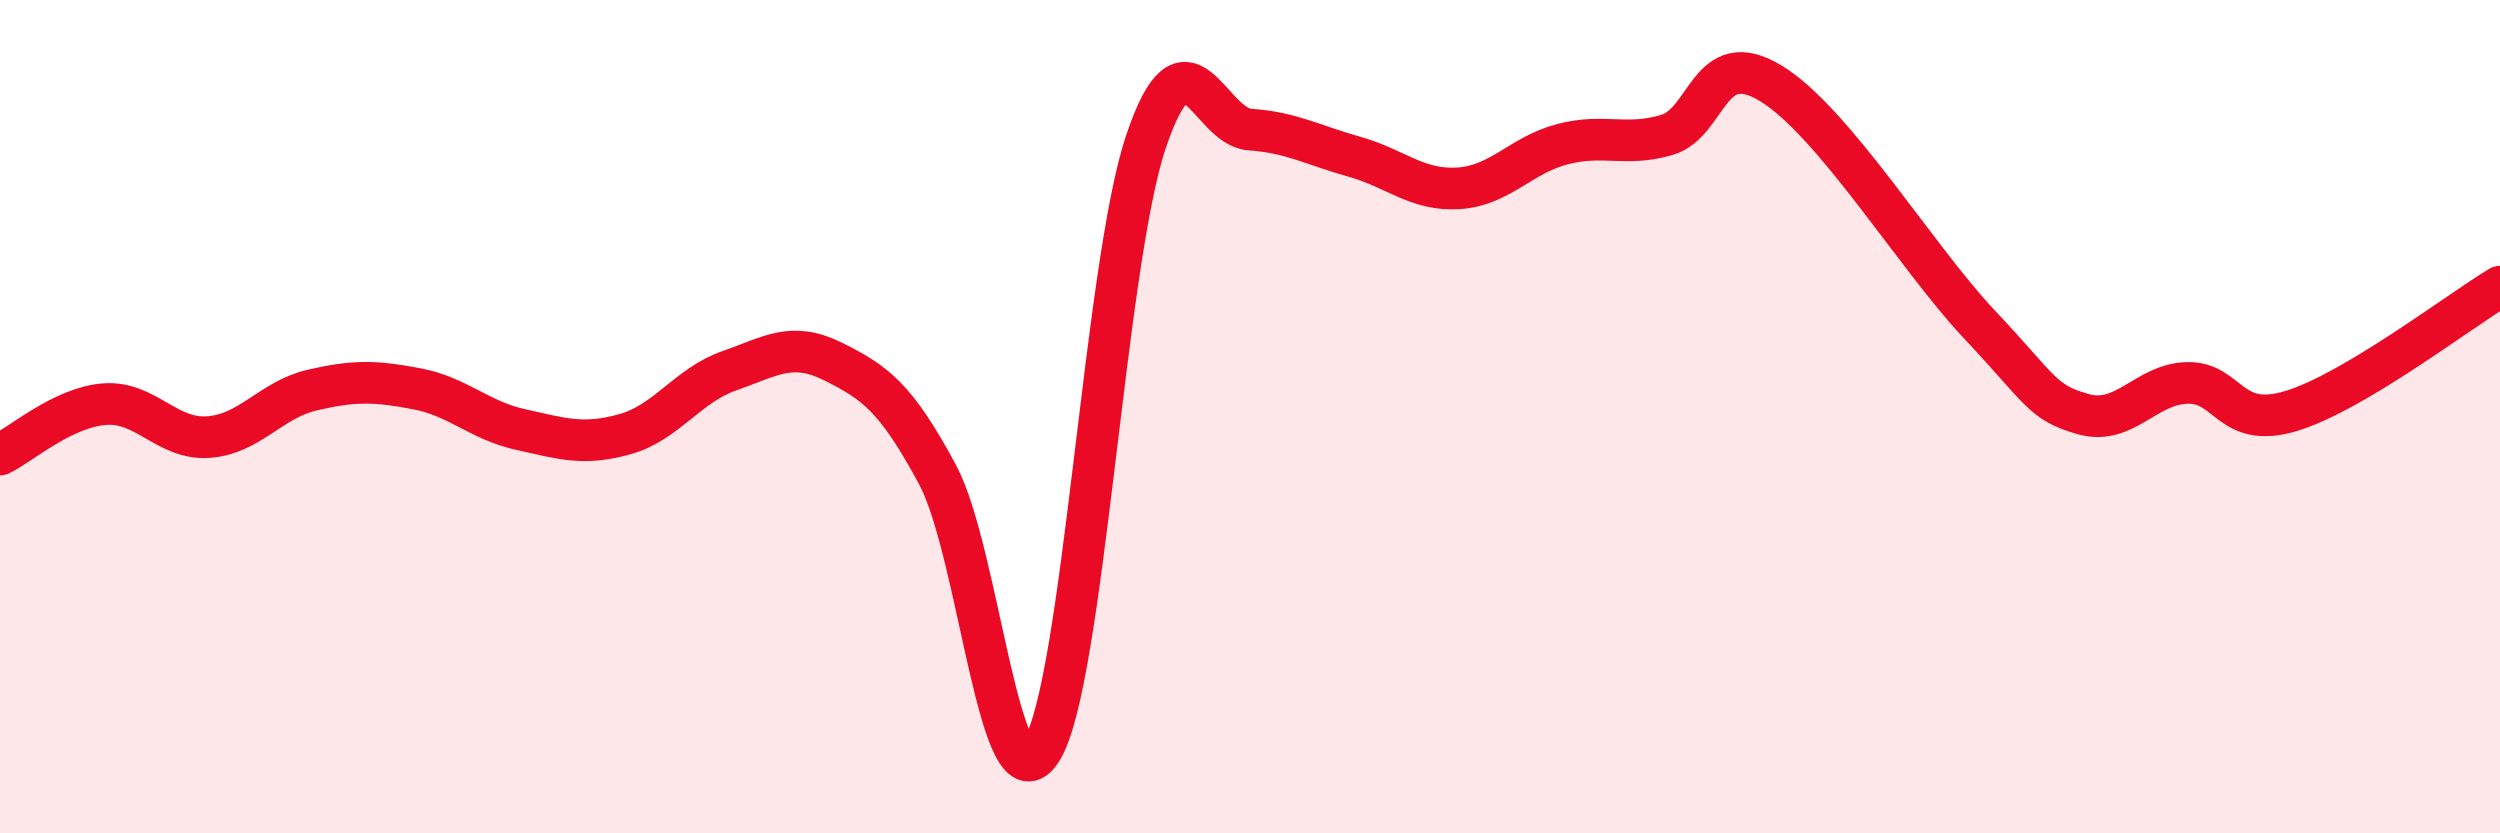
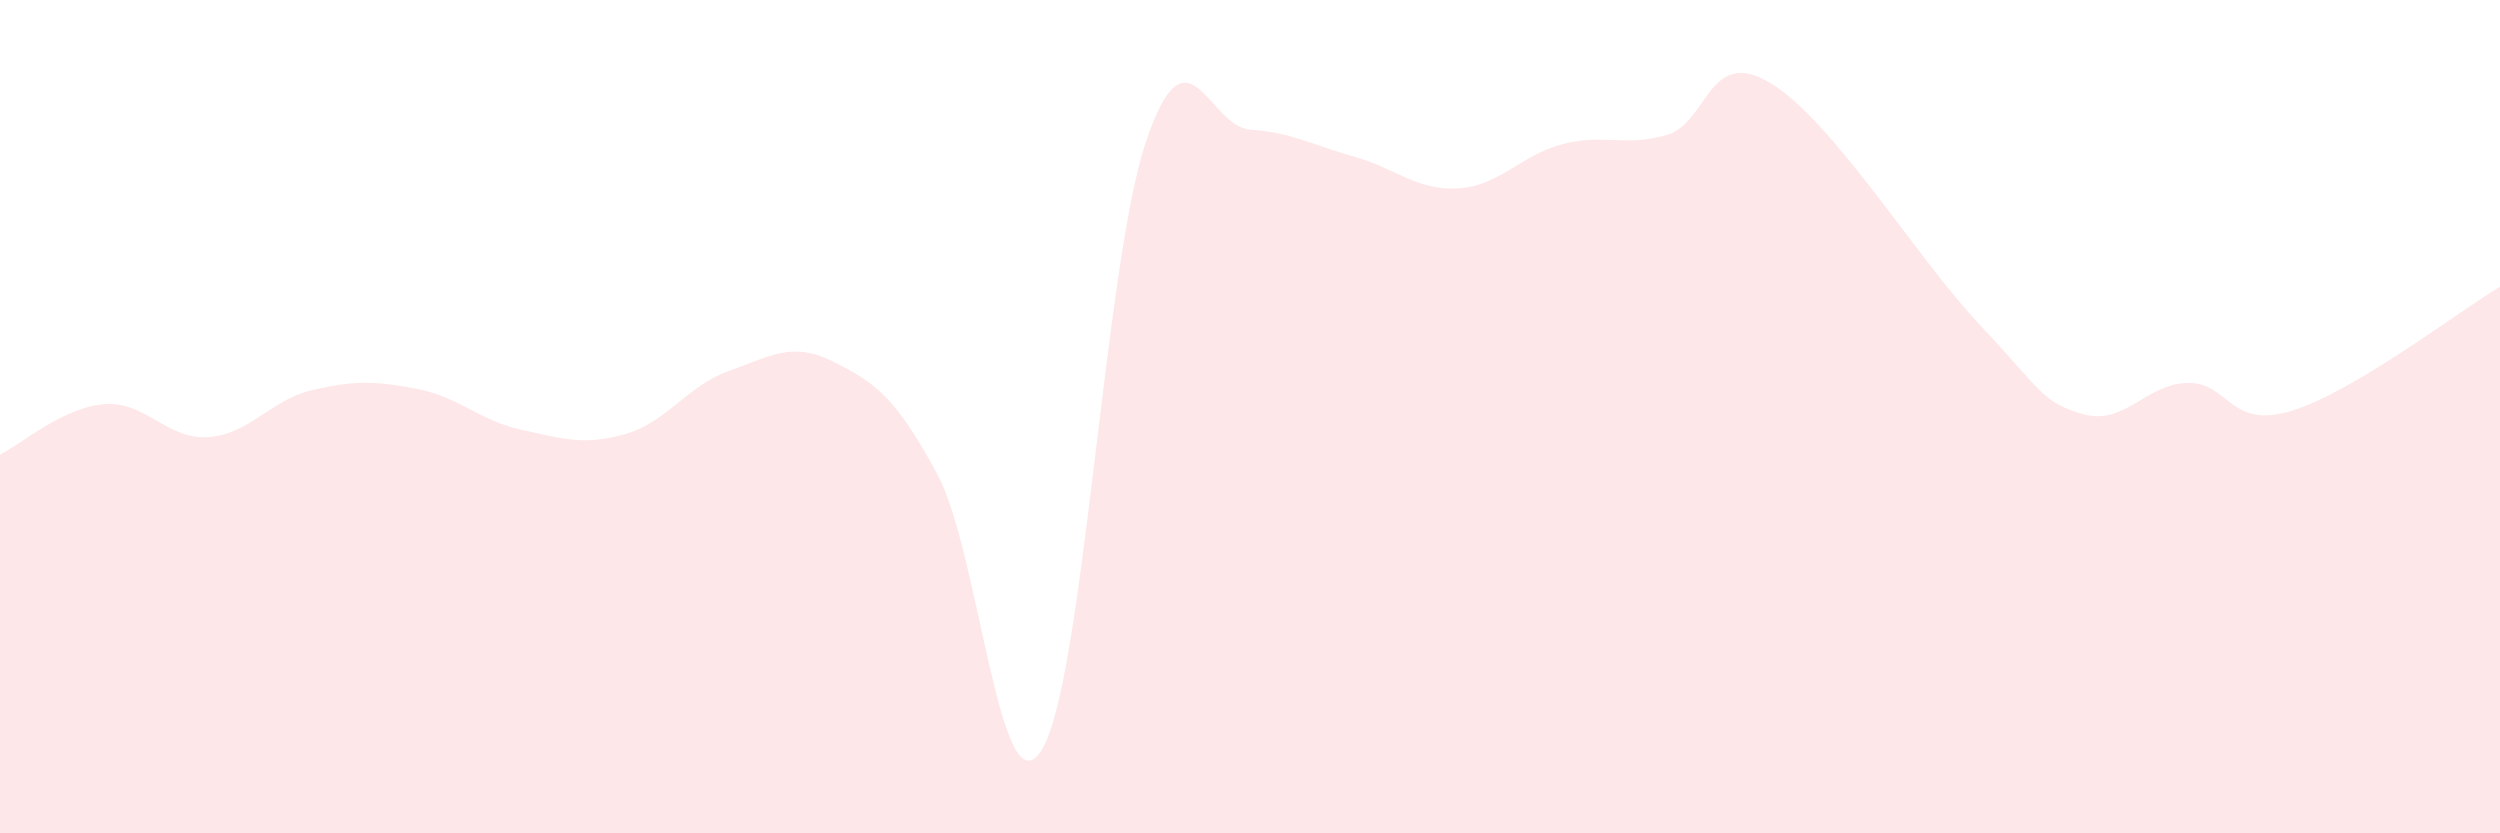
<svg xmlns="http://www.w3.org/2000/svg" width="60" height="20" viewBox="0 0 60 20">
  <path d="M 0,10.91 C 0.5,10.67 1.5,9.78 2.5,9.7 C 3.5,9.62 4,10.56 5,10.49 C 6,10.42 6.5,9.59 7.5,9.36 C 8.5,9.13 9,9.14 10,9.33 C 11,9.52 11.5,10.09 12.5,10.31 C 13.5,10.53 14,10.7 15,10.42 C 16,10.14 16.5,9.25 17.5,8.9 C 18.5,8.55 19,8.18 20,8.68 C 21,9.18 21.5,9.53 22.5,11.39 C 23.5,13.25 24,19.6 25,18 C 26,16.4 26.5,6.39 27.5,3.41 C 28.5,0.43 29,3.04 30,3.11 C 31,3.18 31.5,3.48 32.5,3.76 C 33.5,4.04 34,4.58 35,4.52 C 36,4.46 36.5,3.72 37.5,3.46 C 38.5,3.2 39,3.53 40,3.24 C 41,2.95 41,1.09 42.5,2 C 44,2.91 46,6.19 47.5,7.78 C 49,9.37 49,9.66 50,9.94 C 51,10.22 51.5,9.21 52.5,9.19 C 53.5,9.17 53.5,10.32 55,9.86 C 56.5,9.4 59,7.48 60,6.88L60 20L0 20Z" fill="#EB0A25" opacity="0.1" stroke-linecap="round" stroke-linejoin="round" />
-   <path d="M 0,10.91 C 0.5,10.67 1.5,9.78 2.5,9.7 C 3.5,9.62 4,10.56 5,10.49 C 6,10.42 6.5,9.59 7.5,9.36 C 8.5,9.13 9,9.14 10,9.33 C 11,9.52 11.5,10.09 12.5,10.31 C 13.5,10.53 14,10.7 15,10.42 C 16,10.14 16.5,9.25 17.5,8.9 C 18.5,8.55 19,8.18 20,8.68 C 21,9.18 21.5,9.53 22.5,11.39 C 23.5,13.25 24,19.6 25,18 C 26,16.4 26.5,6.39 27.5,3.41 C 28.5,0.43 29,3.04 30,3.11 C 31,3.18 31.5,3.48 32.5,3.76 C 33.5,4.04 34,4.58 35,4.52 C 36,4.46 36.5,3.72 37.5,3.46 C 38.5,3.2 39,3.53 40,3.24 C 41,2.95 41,1.09 42.5,2 C 44,2.91 46,6.19 47.5,7.78 C 49,9.37 49,9.66 50,9.94 C 51,10.22 51.5,9.21 52.5,9.19 C 53.5,9.17 53.5,10.32 55,9.86 C 56.5,9.4 59,7.48 60,6.88" stroke="#EB0A25" stroke-width="1" fill="none" stroke-linecap="round" stroke-linejoin="round" />
</svg>